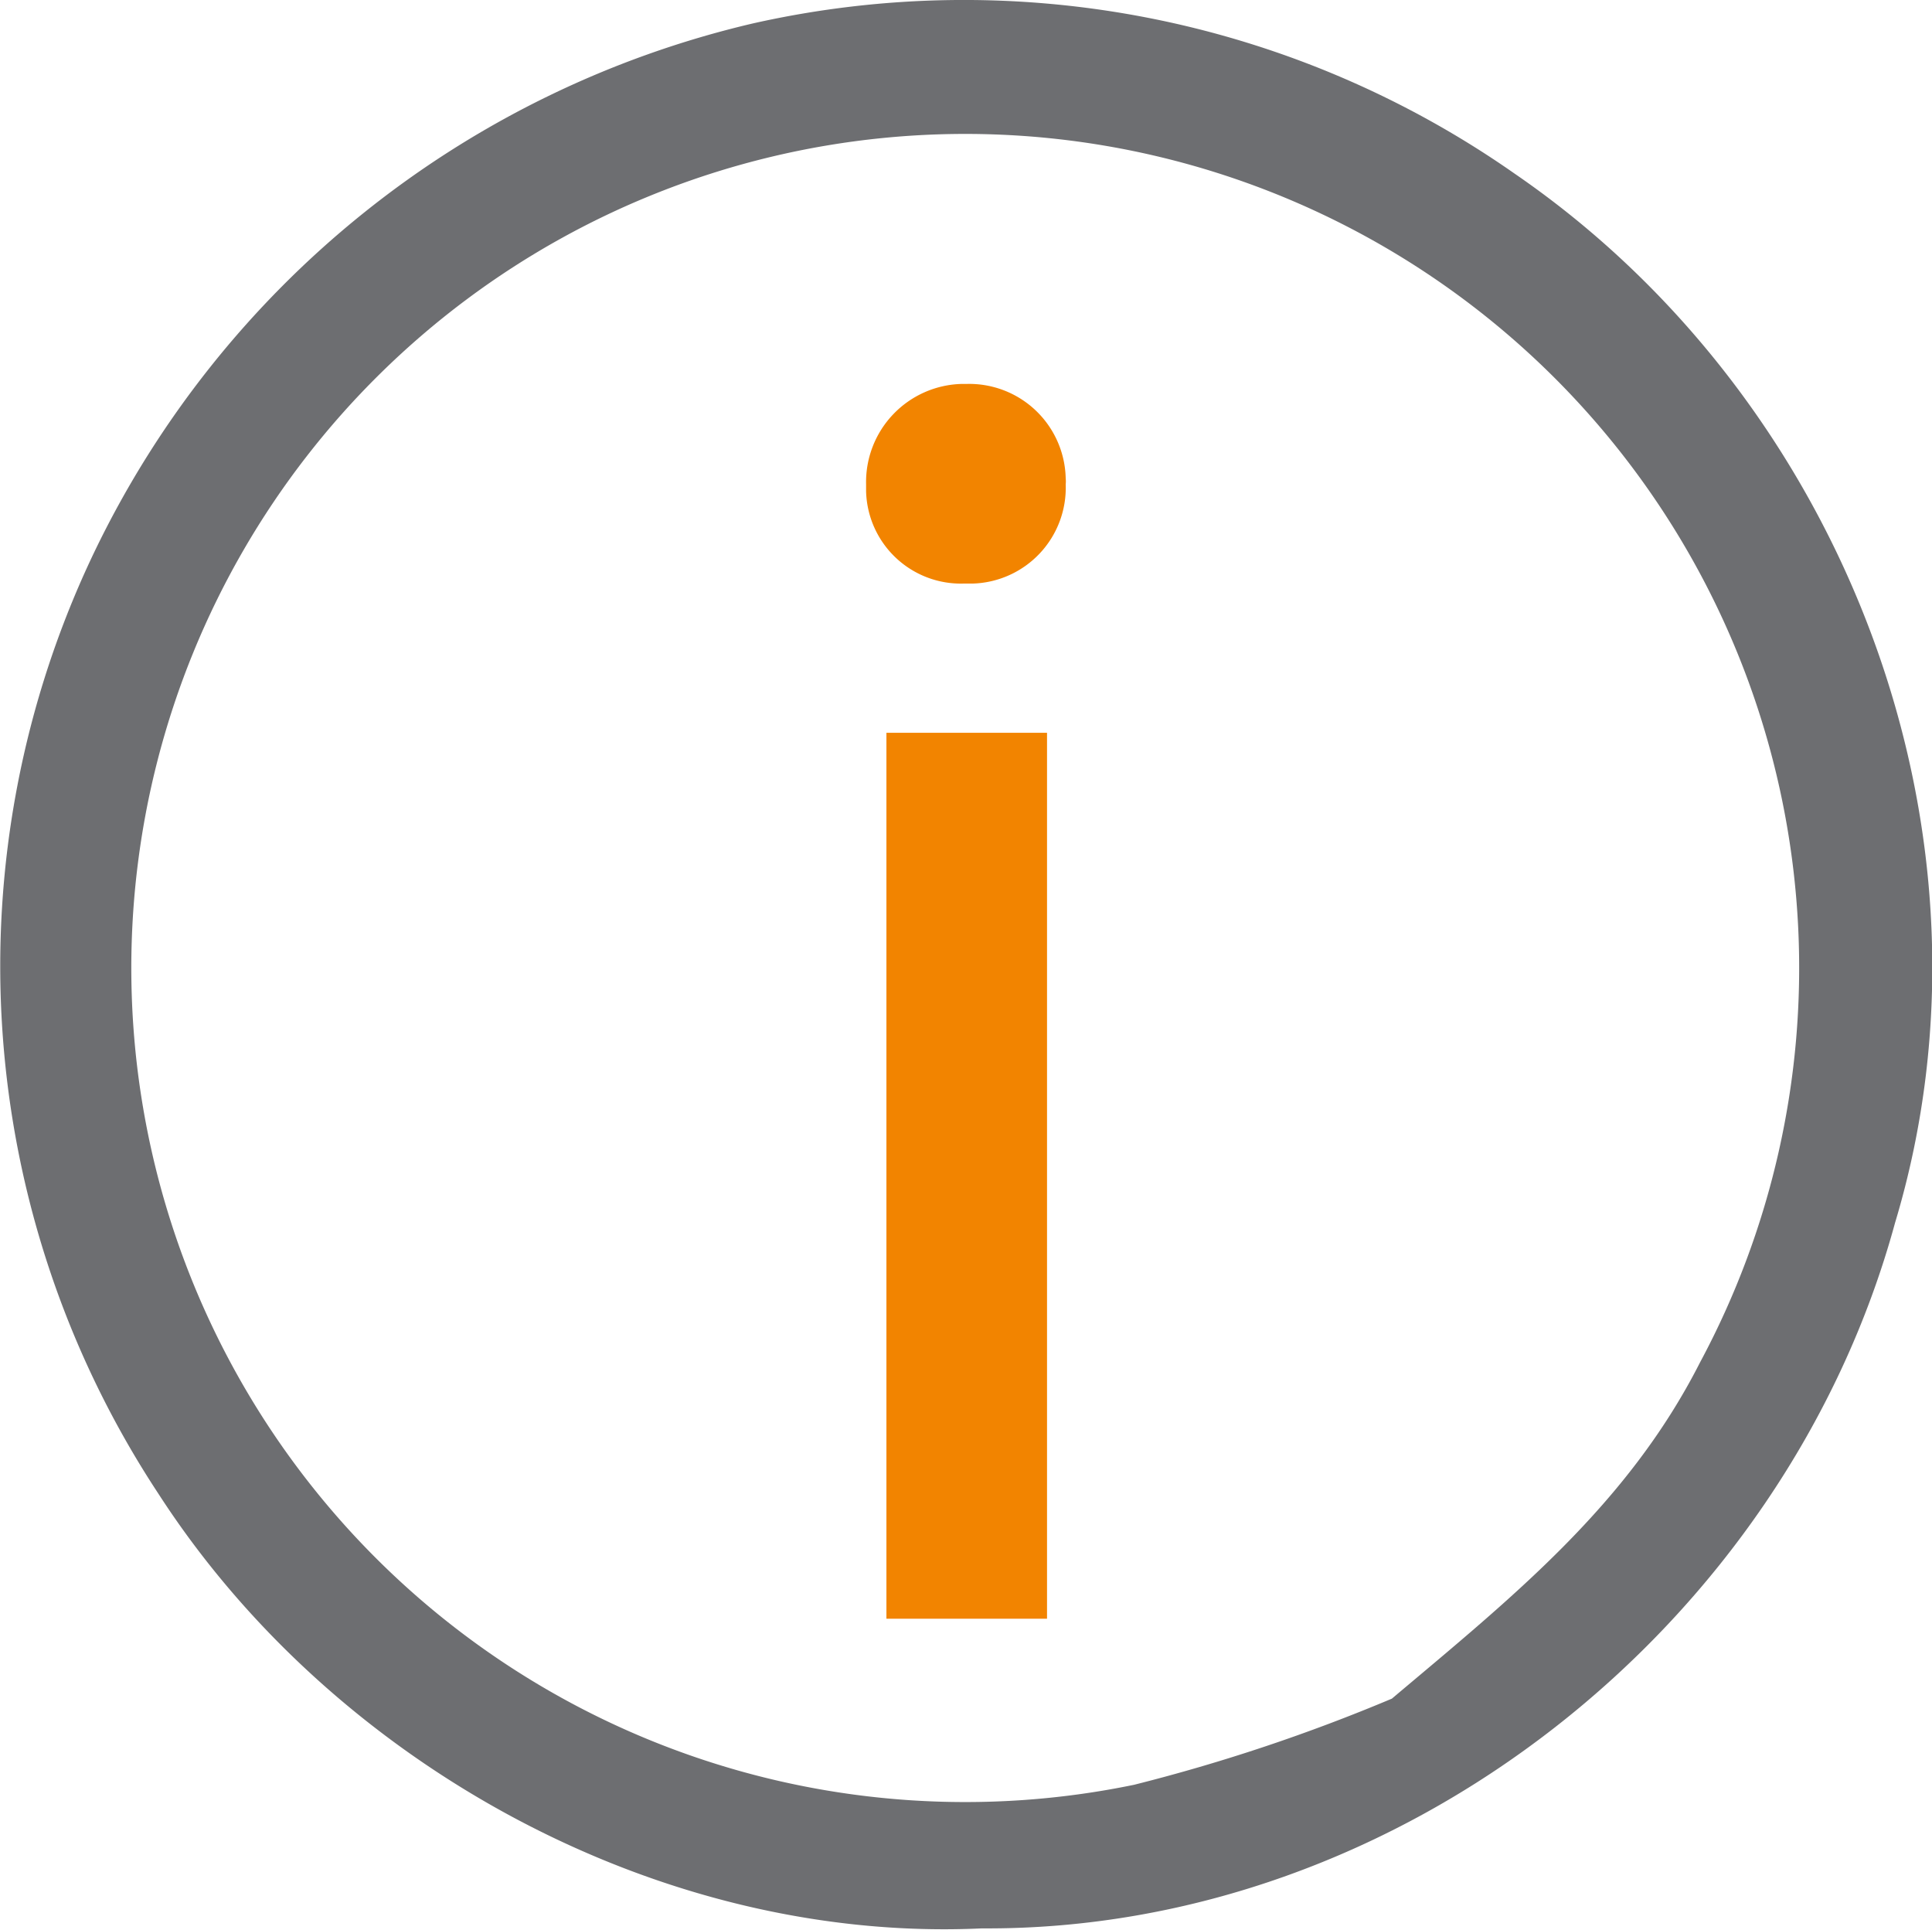
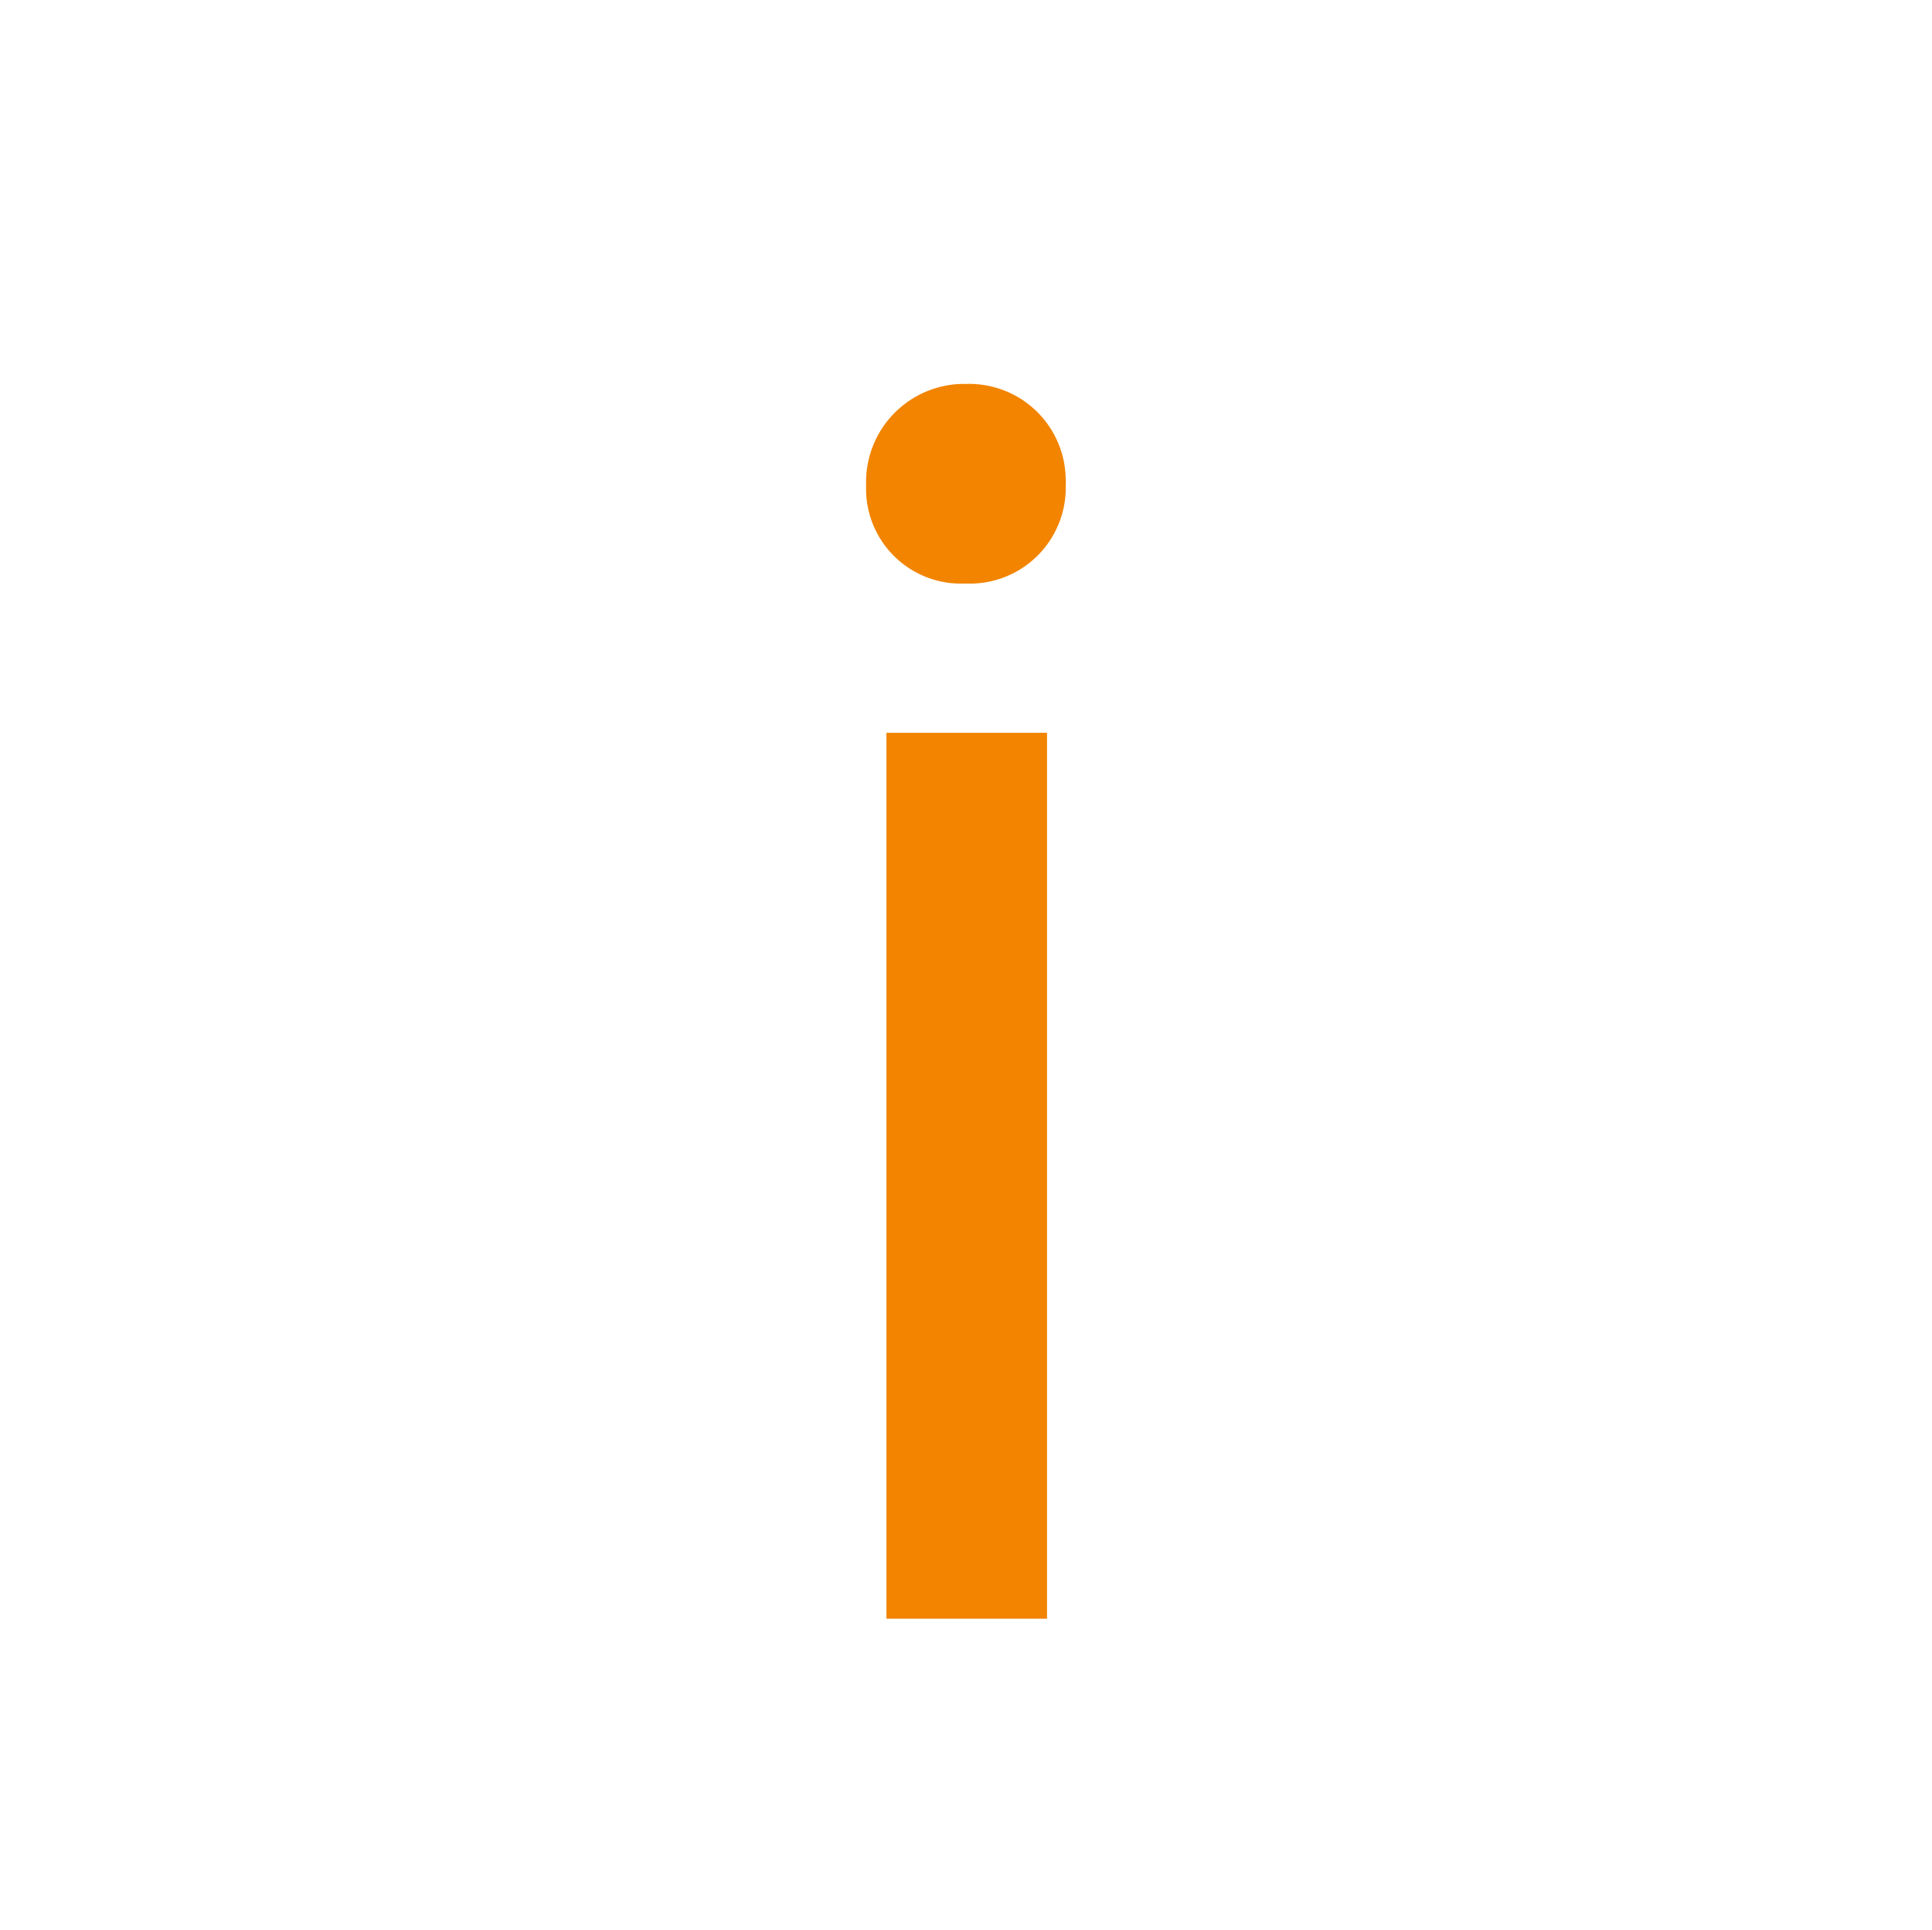
<svg xmlns="http://www.w3.org/2000/svg" viewBox="0 0 93.11 93">
  <defs>
    <style>.cls-1{fill:#6d6e71;}.cls-2{fill:#f28400;}</style>
  </defs>
  <g id="Livello_2" data-name="Livello 2">
    <g id="Livello_1-2" data-name="Livello 1">
      <g id="Livello_2-2" data-name="Livello 2">
        <g id="Livello_1-2-2" data-name="Livello 1-2">
-           <path class="cls-1" d="M73,8.37A46.29,46.29,0,0,0,36.28,1.13,47.13,47.13,0,0,0,4.55,26.59,46.19,46.19,0,0,0,7.65,72c8.41,13,24.11,21.65,39.68,20.92,20.21.13,38.71-14.6,44-34C96.94,40.28,89,19.35,73,8.37Zm8.93,57.28c-3.5,6.89-9.06,11.32-14.85,16.2A86.16,86.16,0,0,1,54.66,86,40.19,40.19,0,1,1,81.93,65.65Z" />
          <path class="cls-2" d="M51.36,23.34a4.62,4.62,0,0,1-4.49,4.78h-.44a4.57,4.57,0,0,1-4.69-4.44v-.34a4.73,4.73,0,0,1,4.61-4.84h.25a4.65,4.65,0,0,1,4.76,4.55A1.4,1.4,0,0,1,51.36,23.34ZM42.72,78V35.31h7.74V78Z" />
        </g>
      </g>
    </g>
  </g>
</svg>